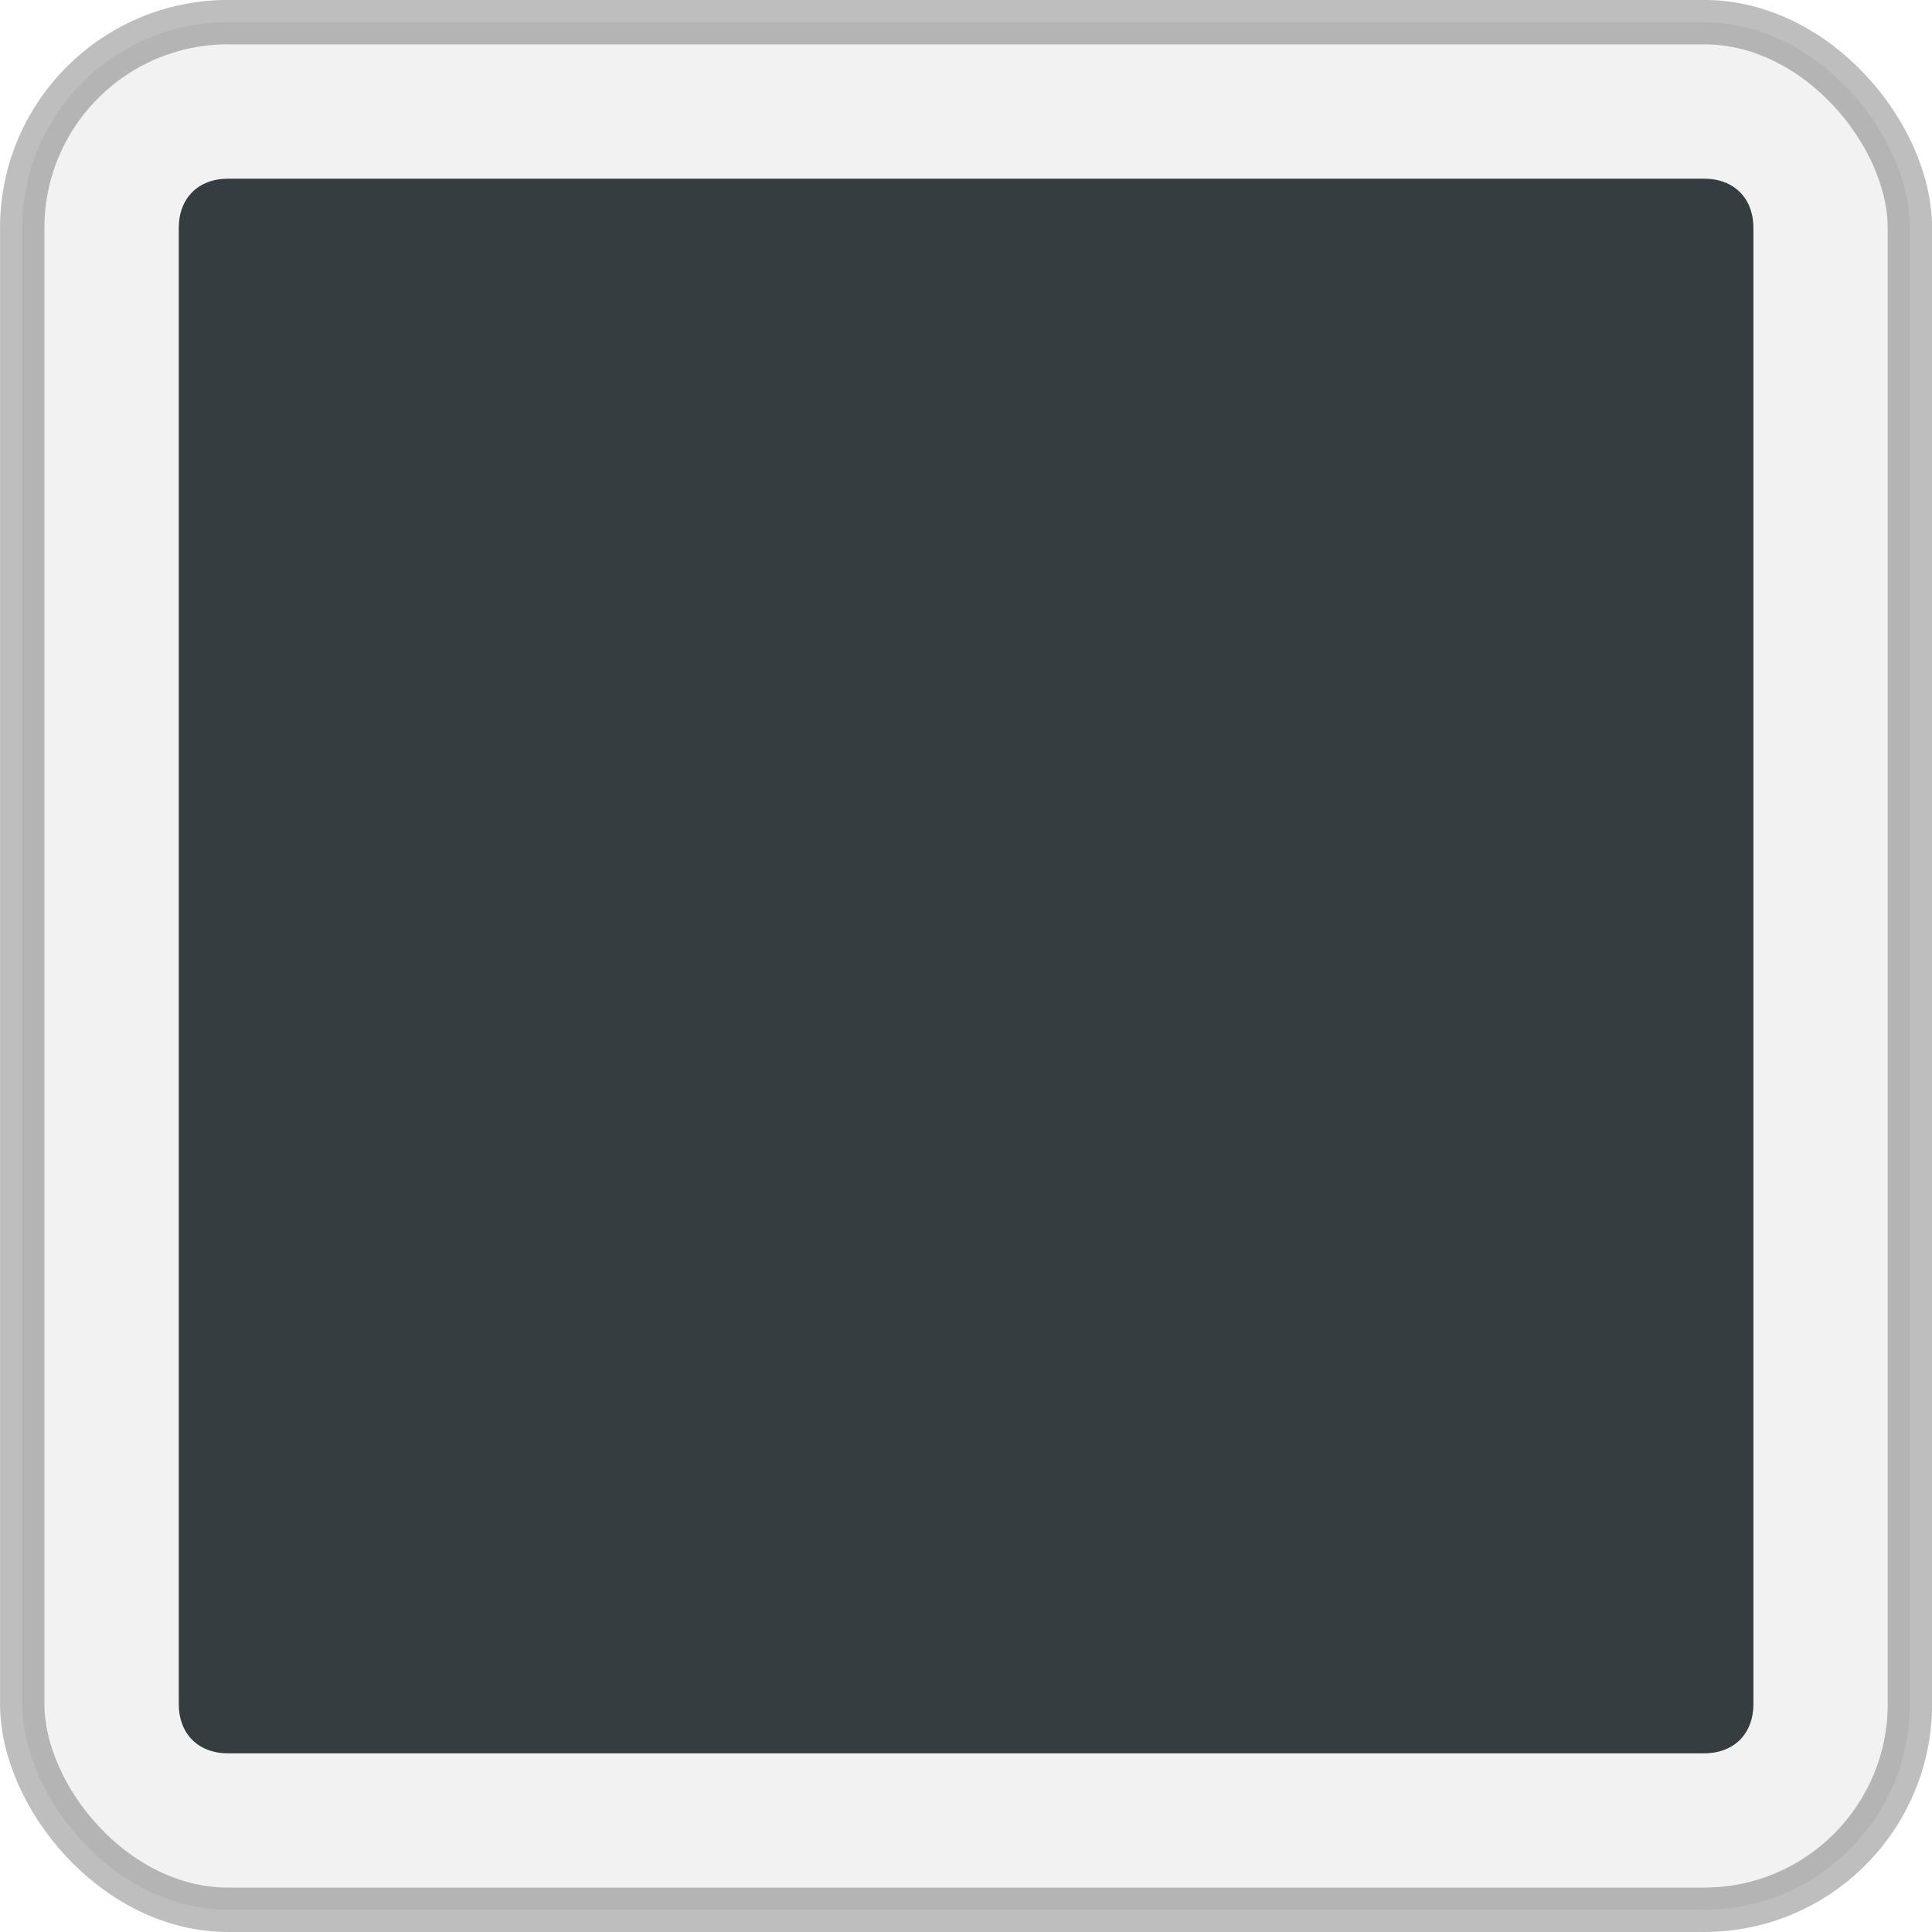
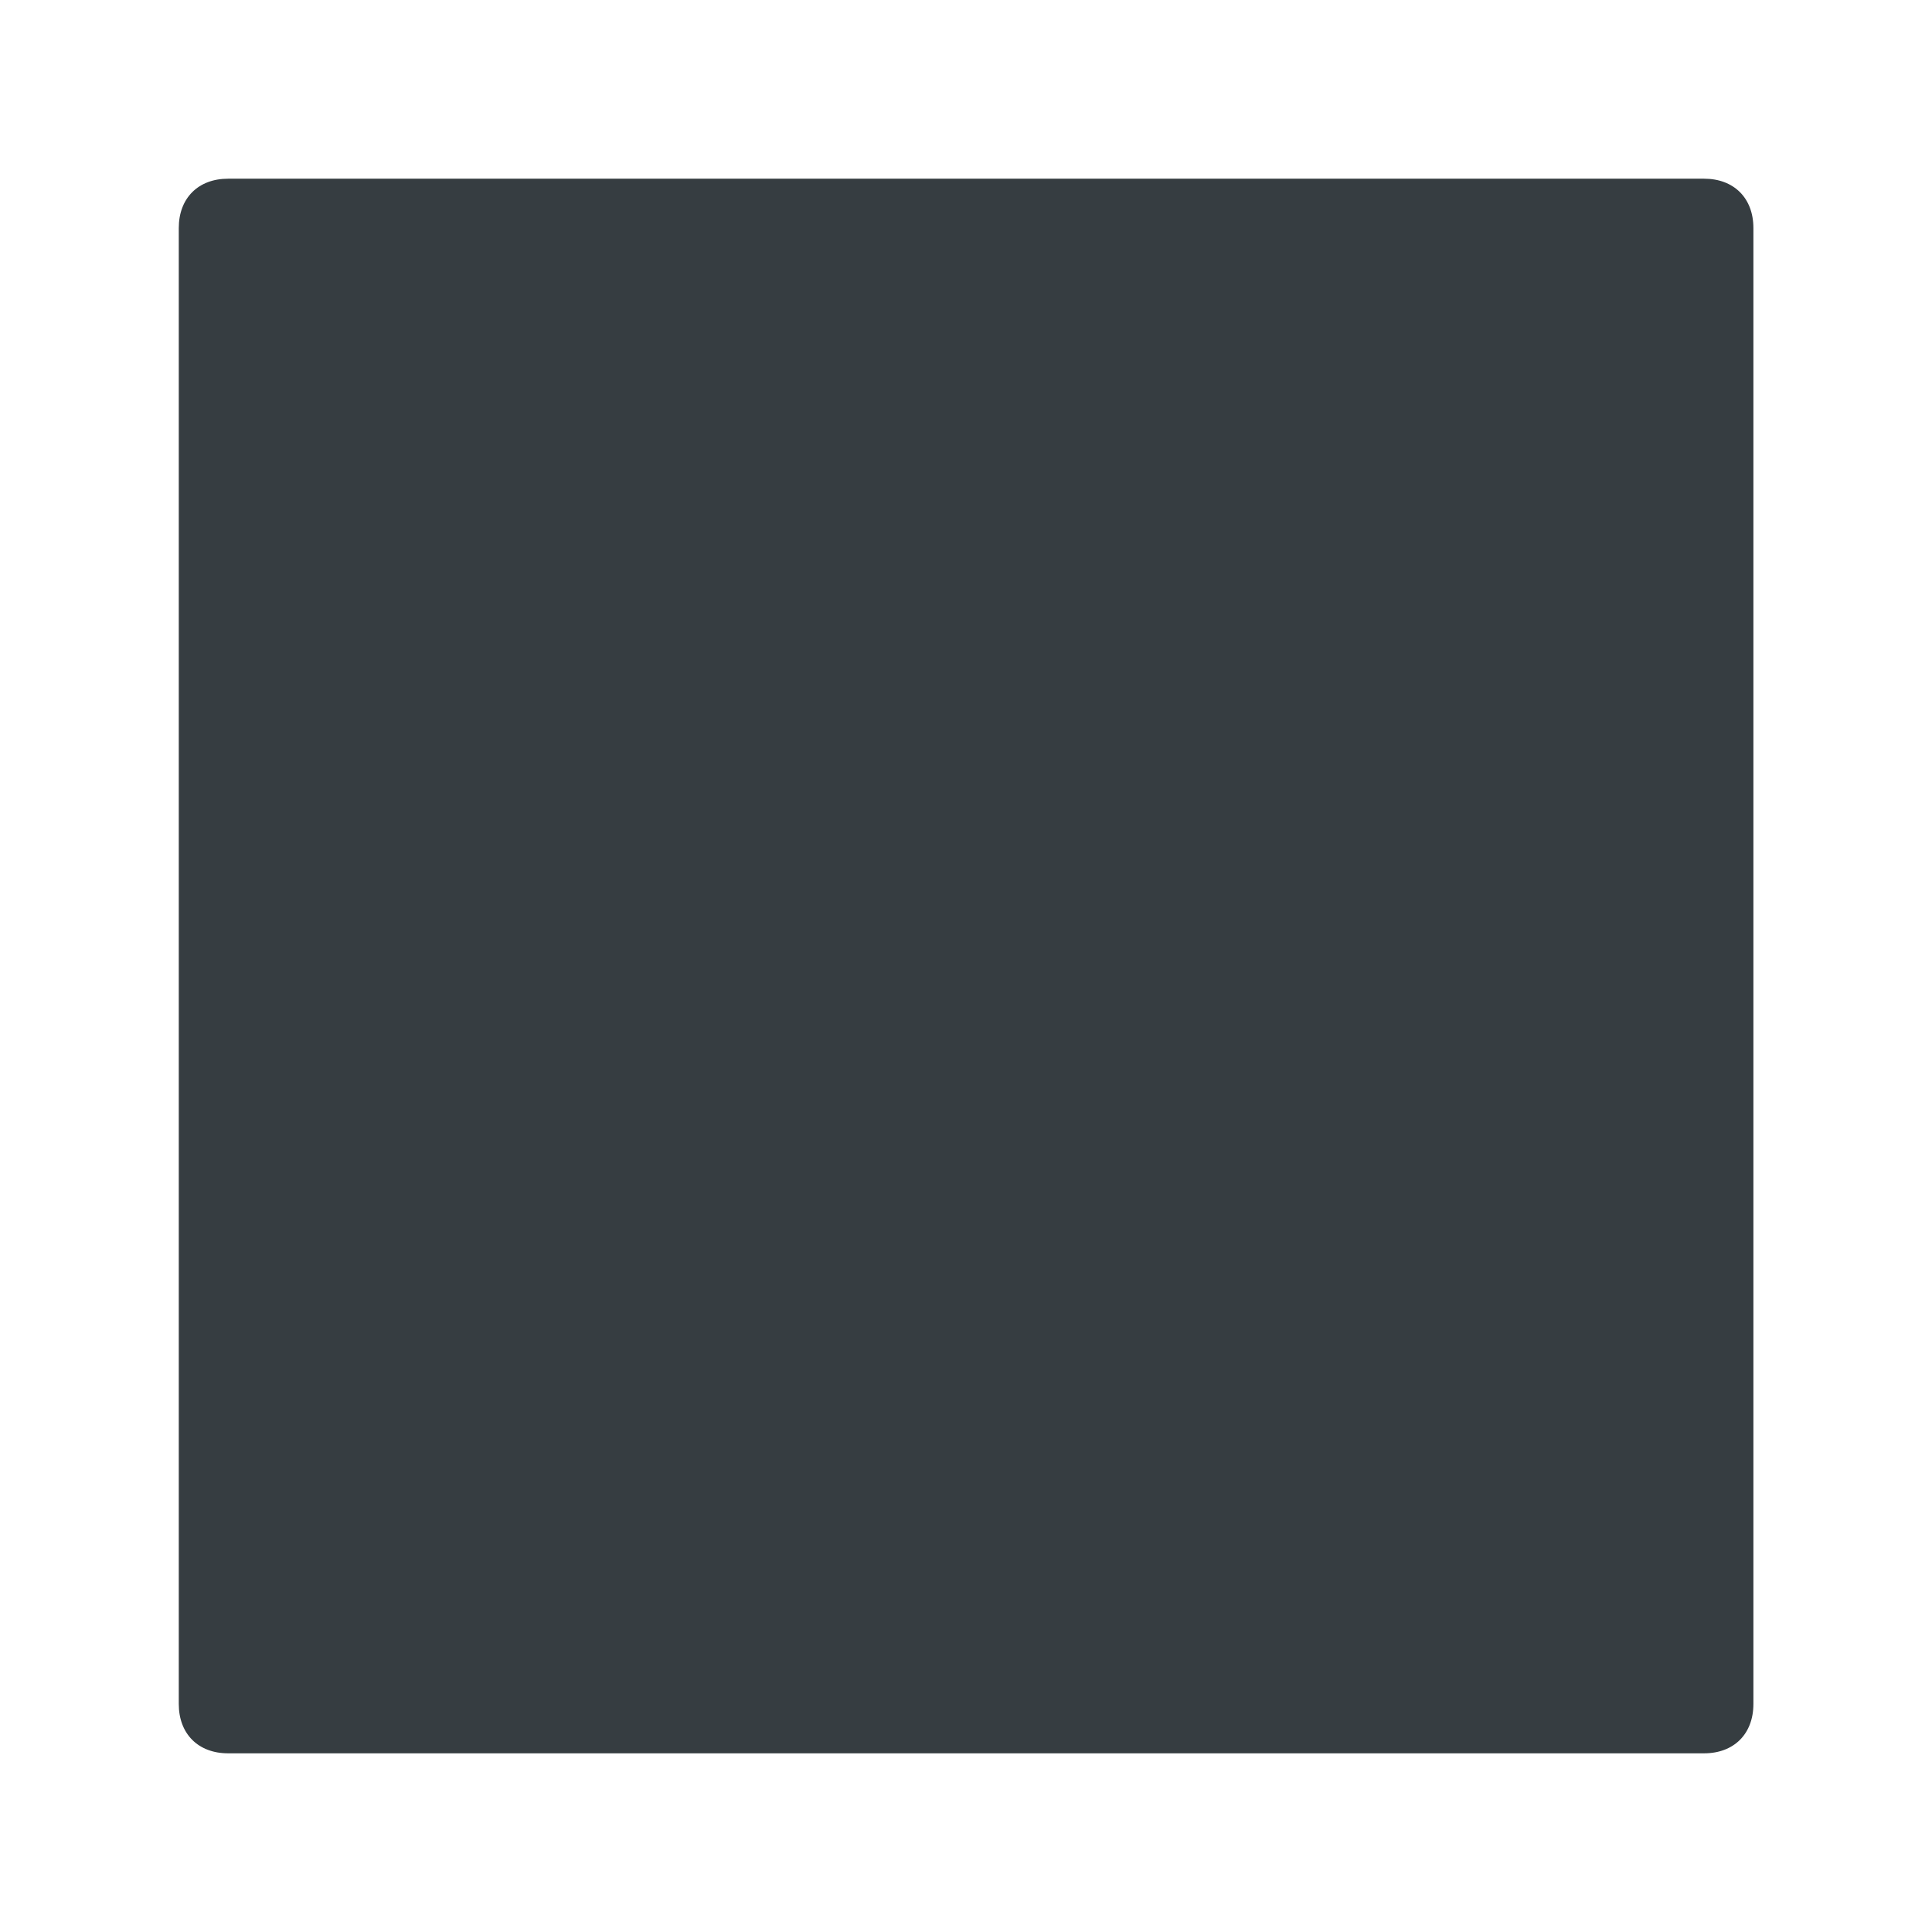
<svg xmlns="http://www.w3.org/2000/svg" id="svg3147" height="308.47" width="308.47" version="1.1">
  <g id="layer1" fill-rule="evenodd" transform="translate(-154.531,-283.625)">
-     <rect id="rect4043-9-3-6" opacity="0.255" stroke-dasharray="none" ry="32.857" height="301.39" width="301.39" stroke="#000" stroke-miterlimit="4" y="287.16" x="158.08" stroke-width="7.087" fill="#CCC" />
    <path id="path4164-8-8-4" d="m-439.97,272.38c-4.769,0-7.875,3.106-7.875,7.875v235.66c0,4.769,3.106,7.875,7.875,7.875h235.66c4.769,0,7.875-3.106,7.875-7.875v-235.66c0-4.769-3.106-7.875-7.875-7.875h-235.66z" transform="translate(630.92,39.776)" fill="#363d41" />
  </g>
</svg>